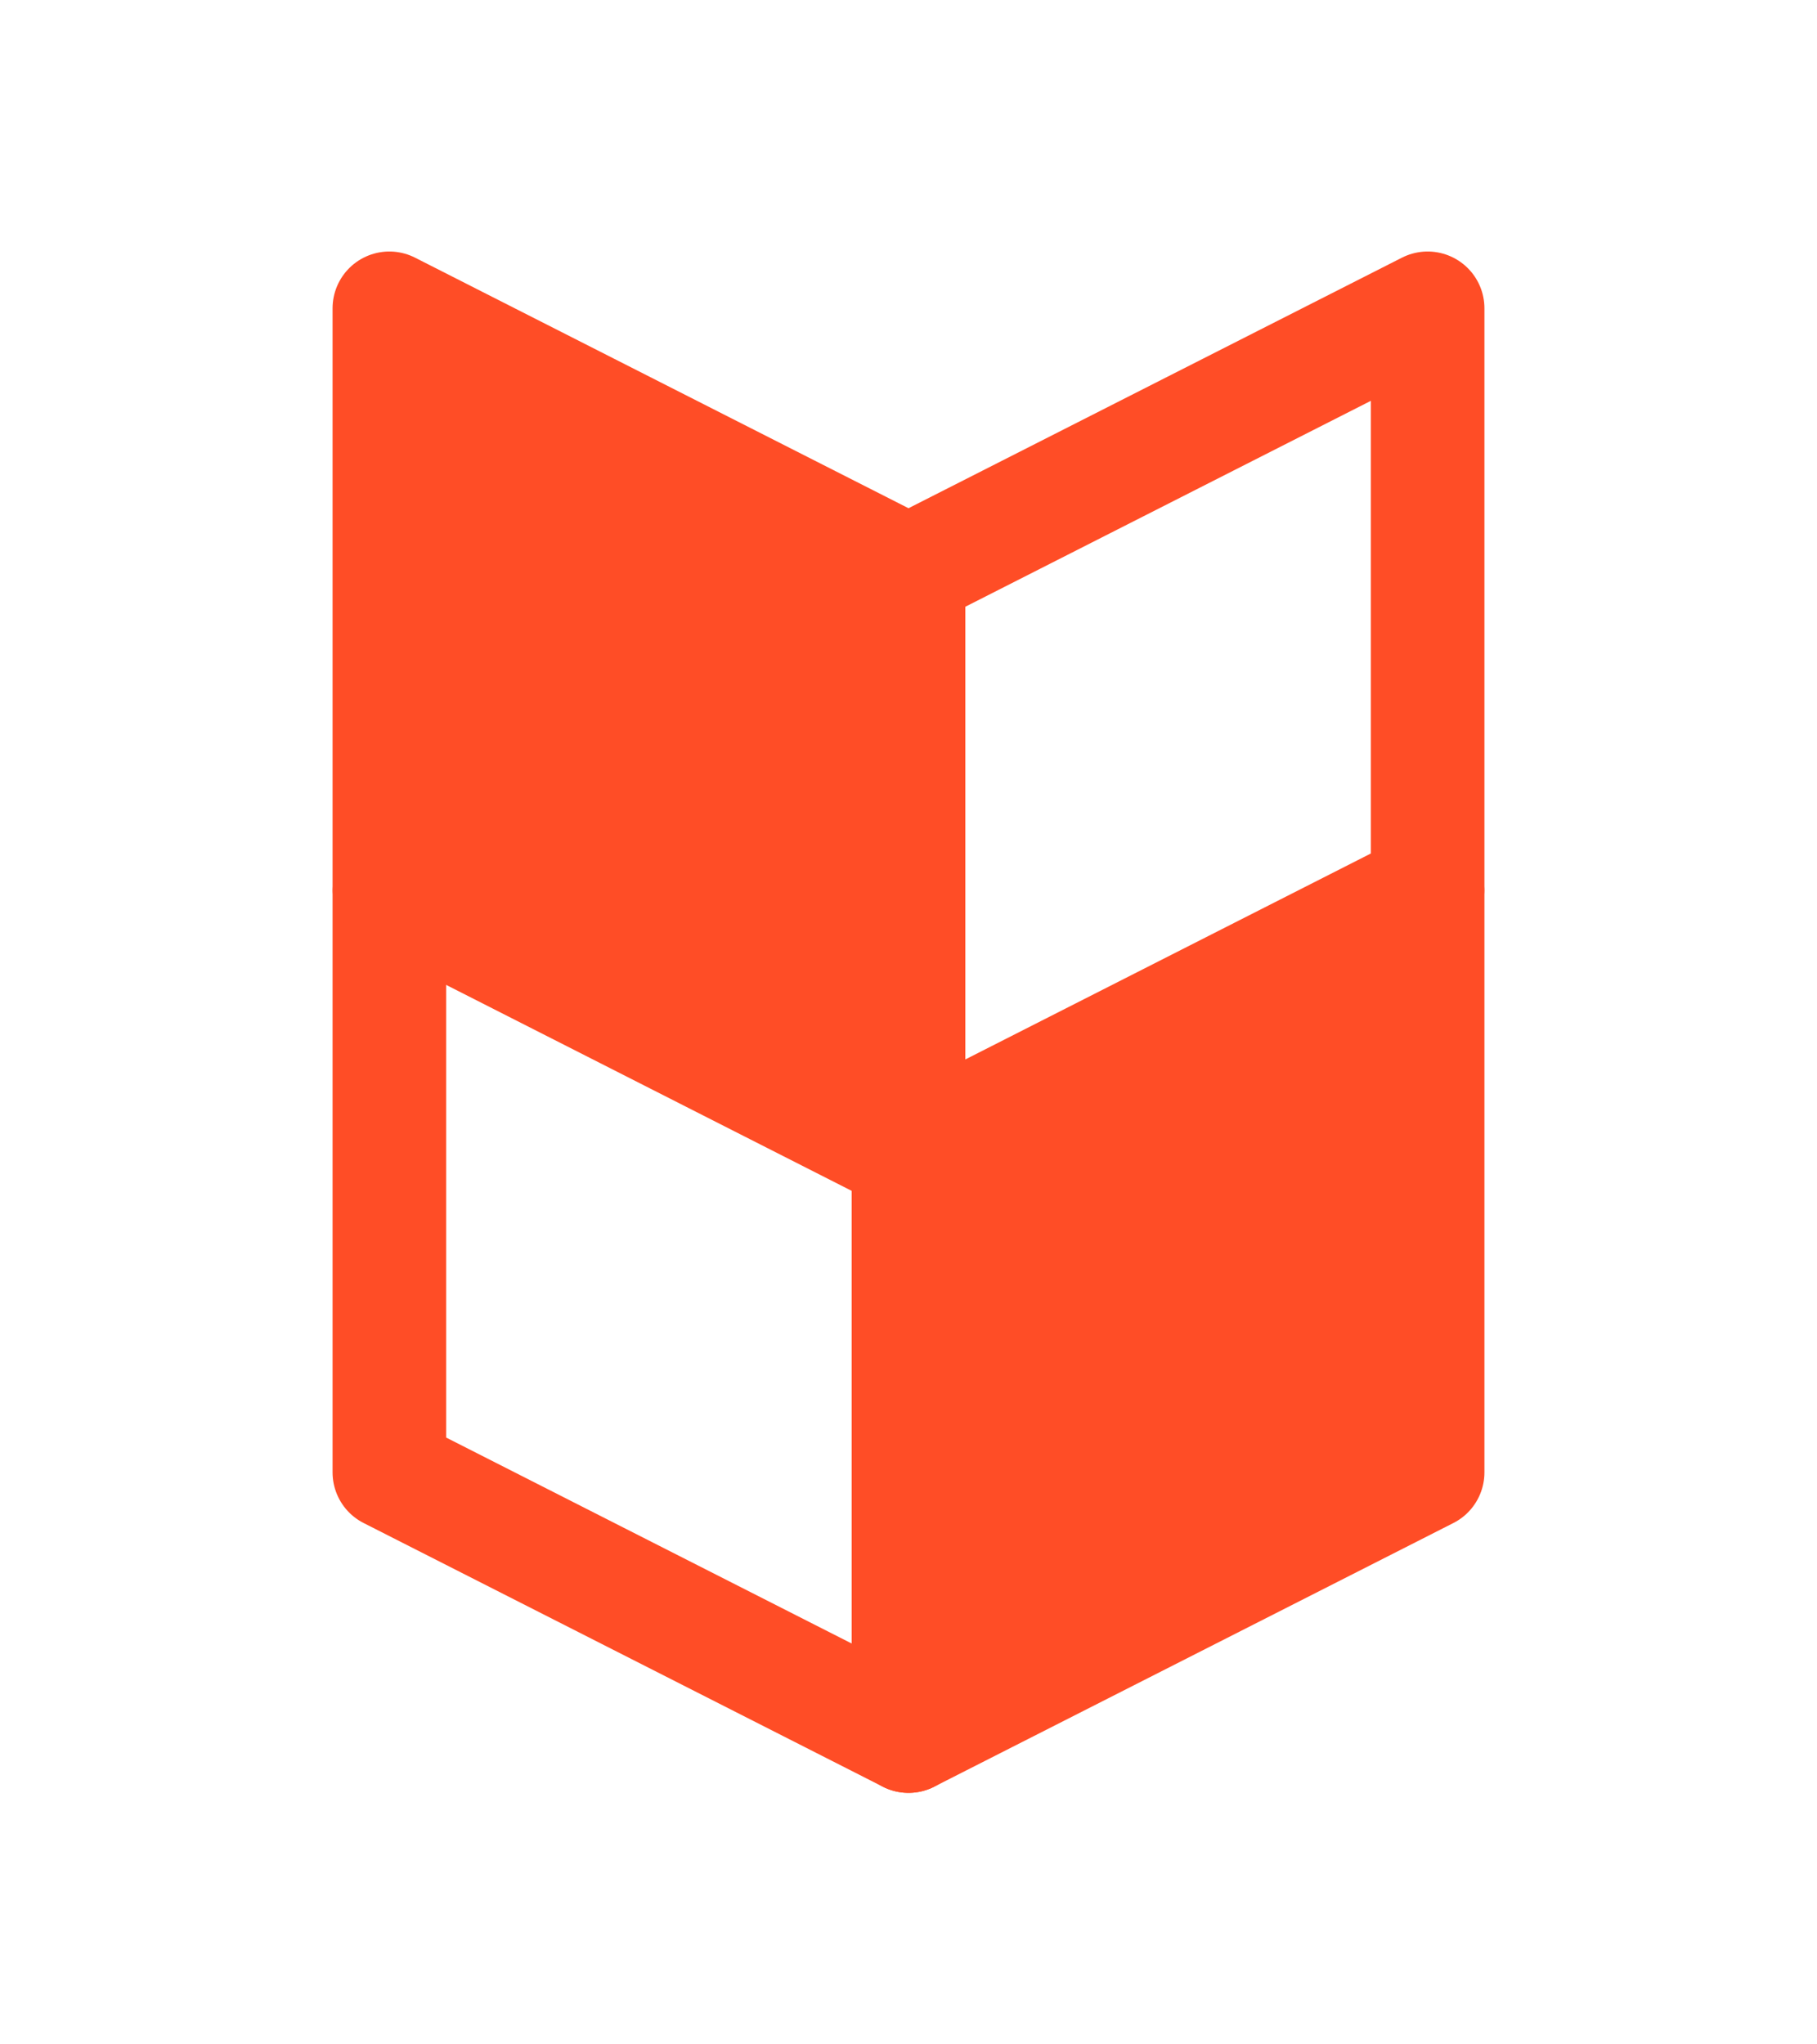
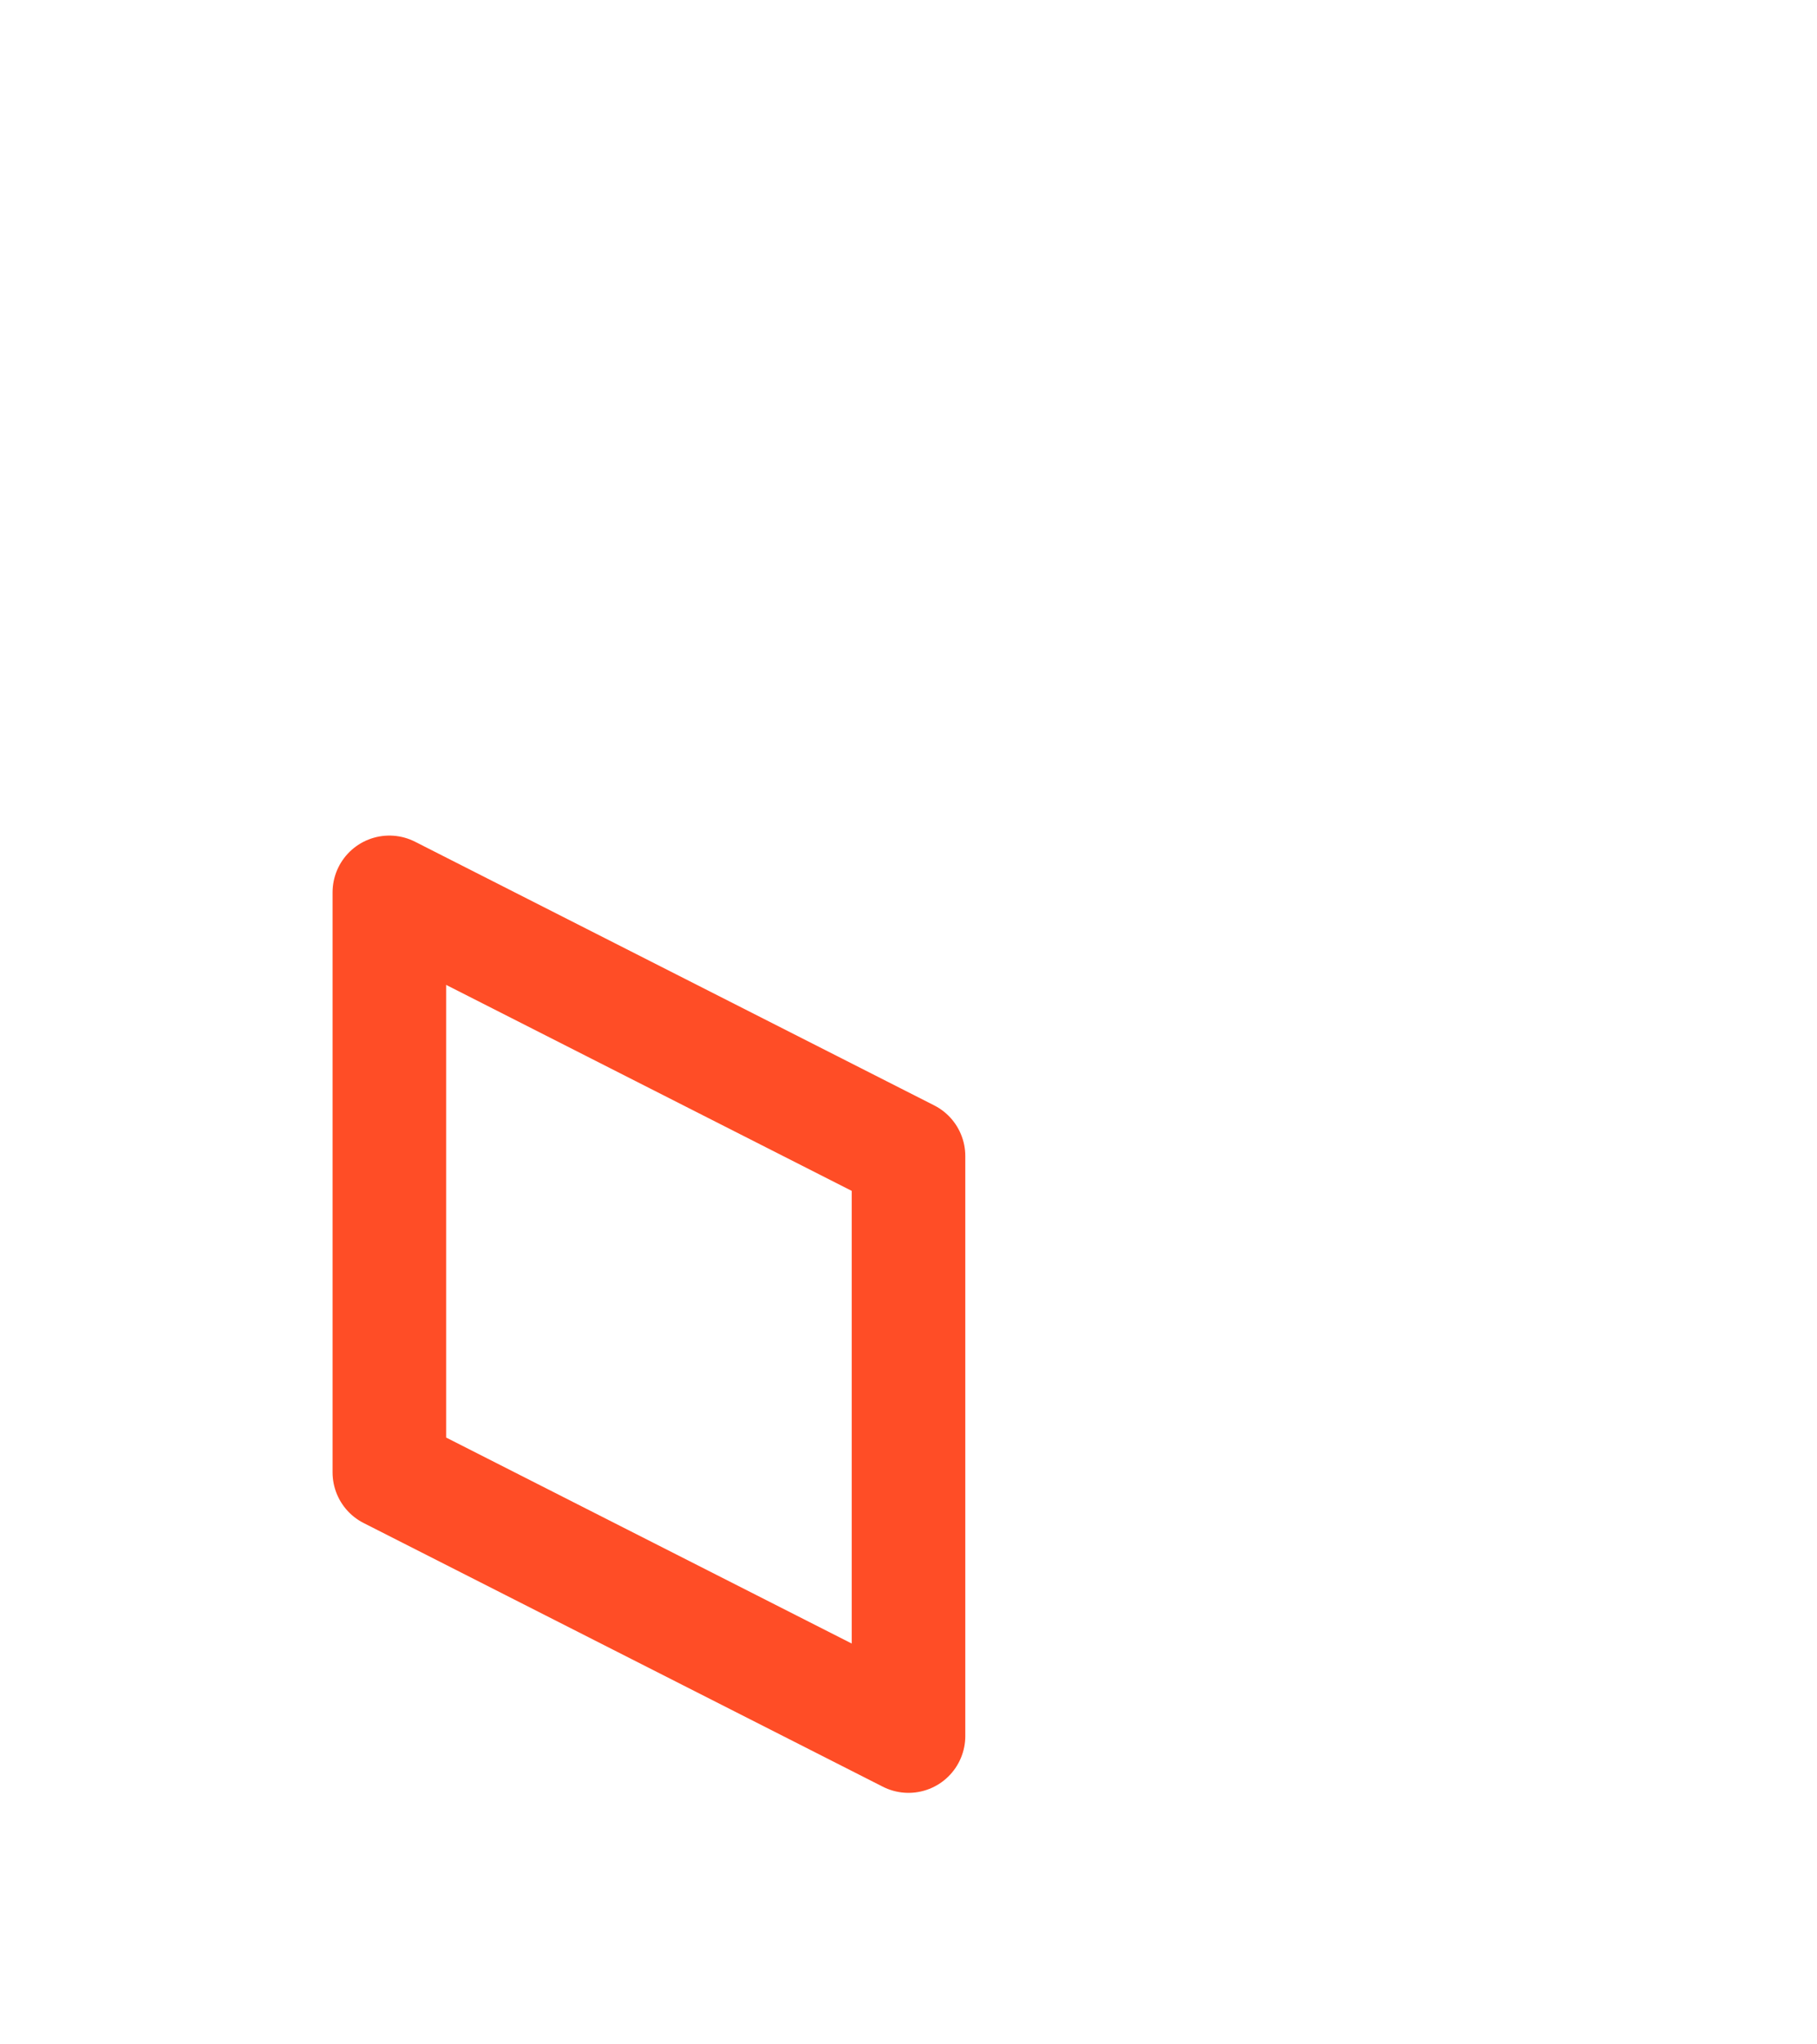
<svg xmlns="http://www.w3.org/2000/svg" width="32" height="36" viewBox="0 0 32 36" fill="none">
  <path d="M6.857 15.714L16 20.357V30.571L6.857 25.928L6.857 15.714Z" stroke="#FF4D26" stroke-width="2" stroke-linejoin="round" />
-   <path d="M6.857 5.429L16 10.071V20.286L6.857 15.643L6.857 5.429Z" fill="#FF4D26" stroke="#FF4D26" stroke-width="2" stroke-linejoin="round" />
-   <path d="M25.143 5.429L16 10.071V20.286L25.143 15.643L25.143 5.429Z" stroke="#FF4D26" stroke-width="2" stroke-linejoin="round" />
-   <path d="M25.143 15.714L16 20.357V30.571L25.143 25.928L25.143 15.714Z" fill="#FF4D26" stroke="#FF4D26" stroke-width="2" stroke-linejoin="round" />
</svg>